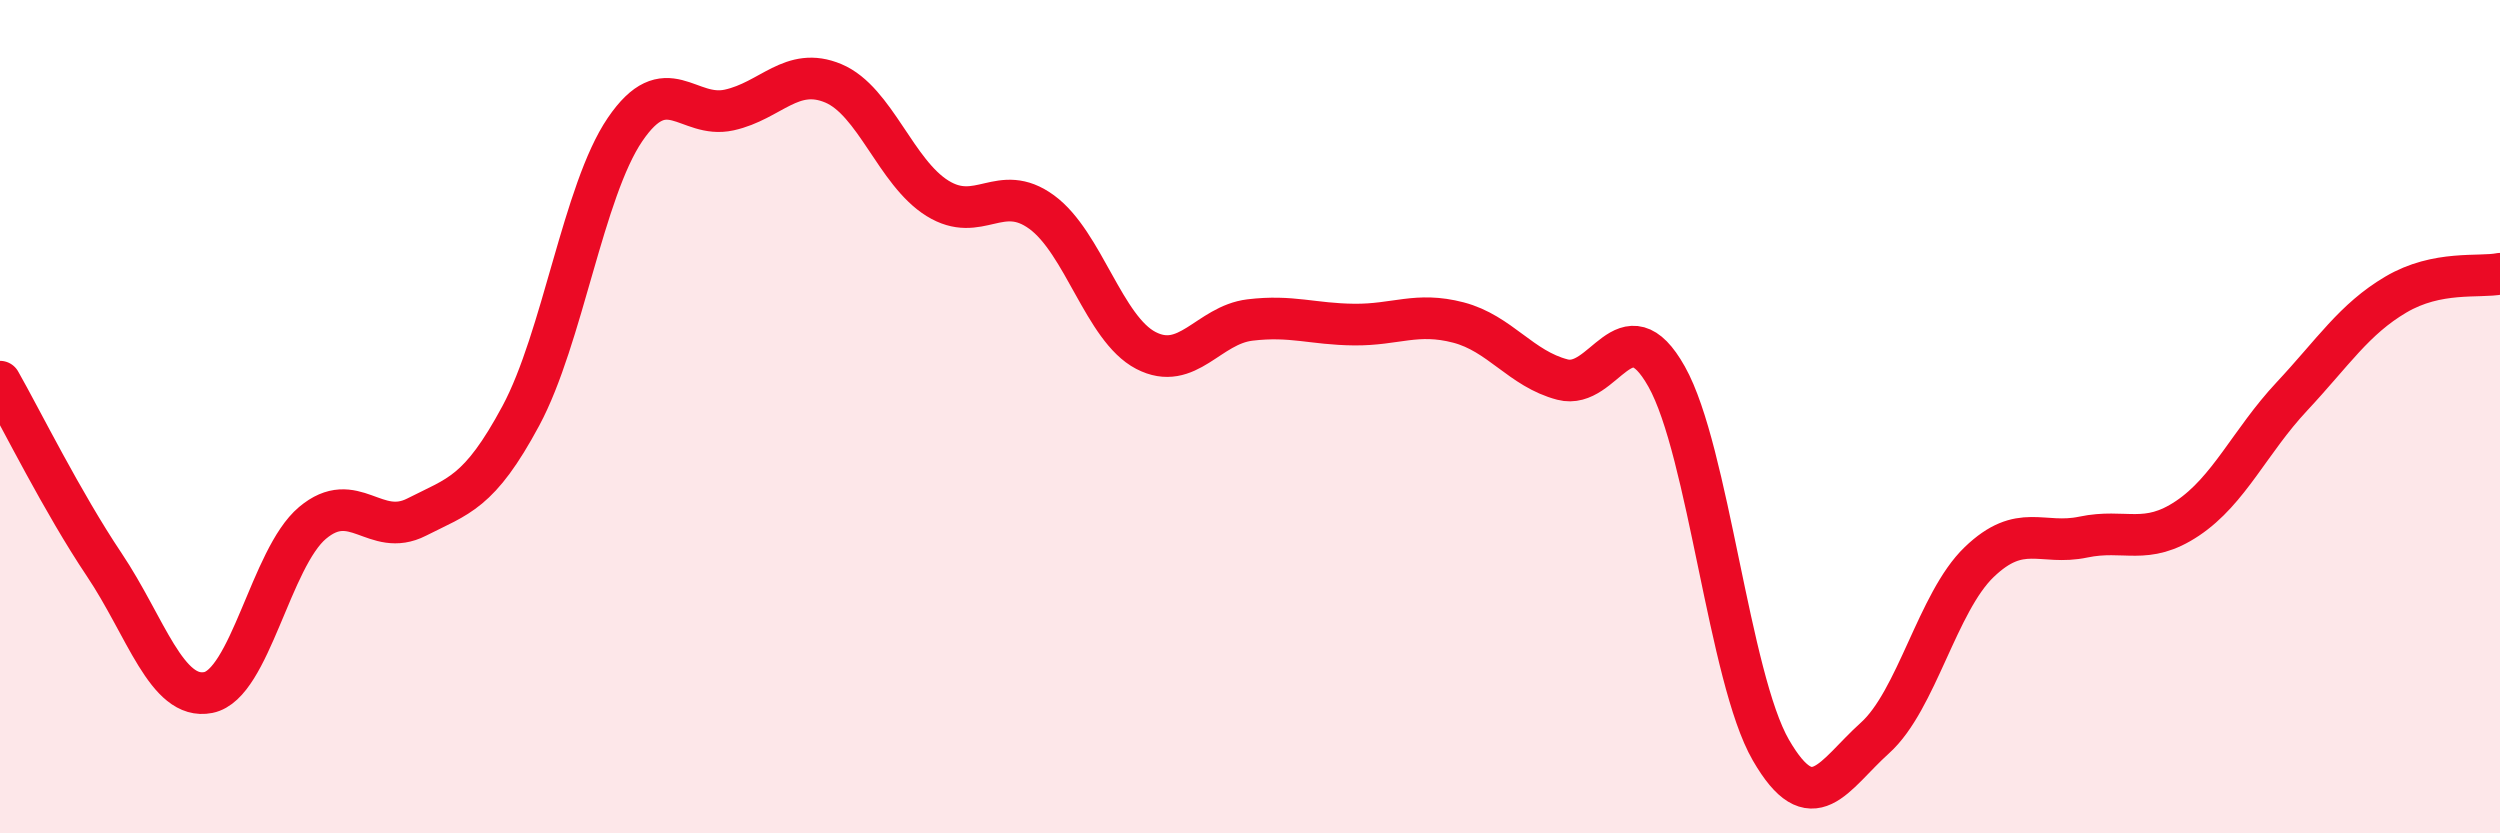
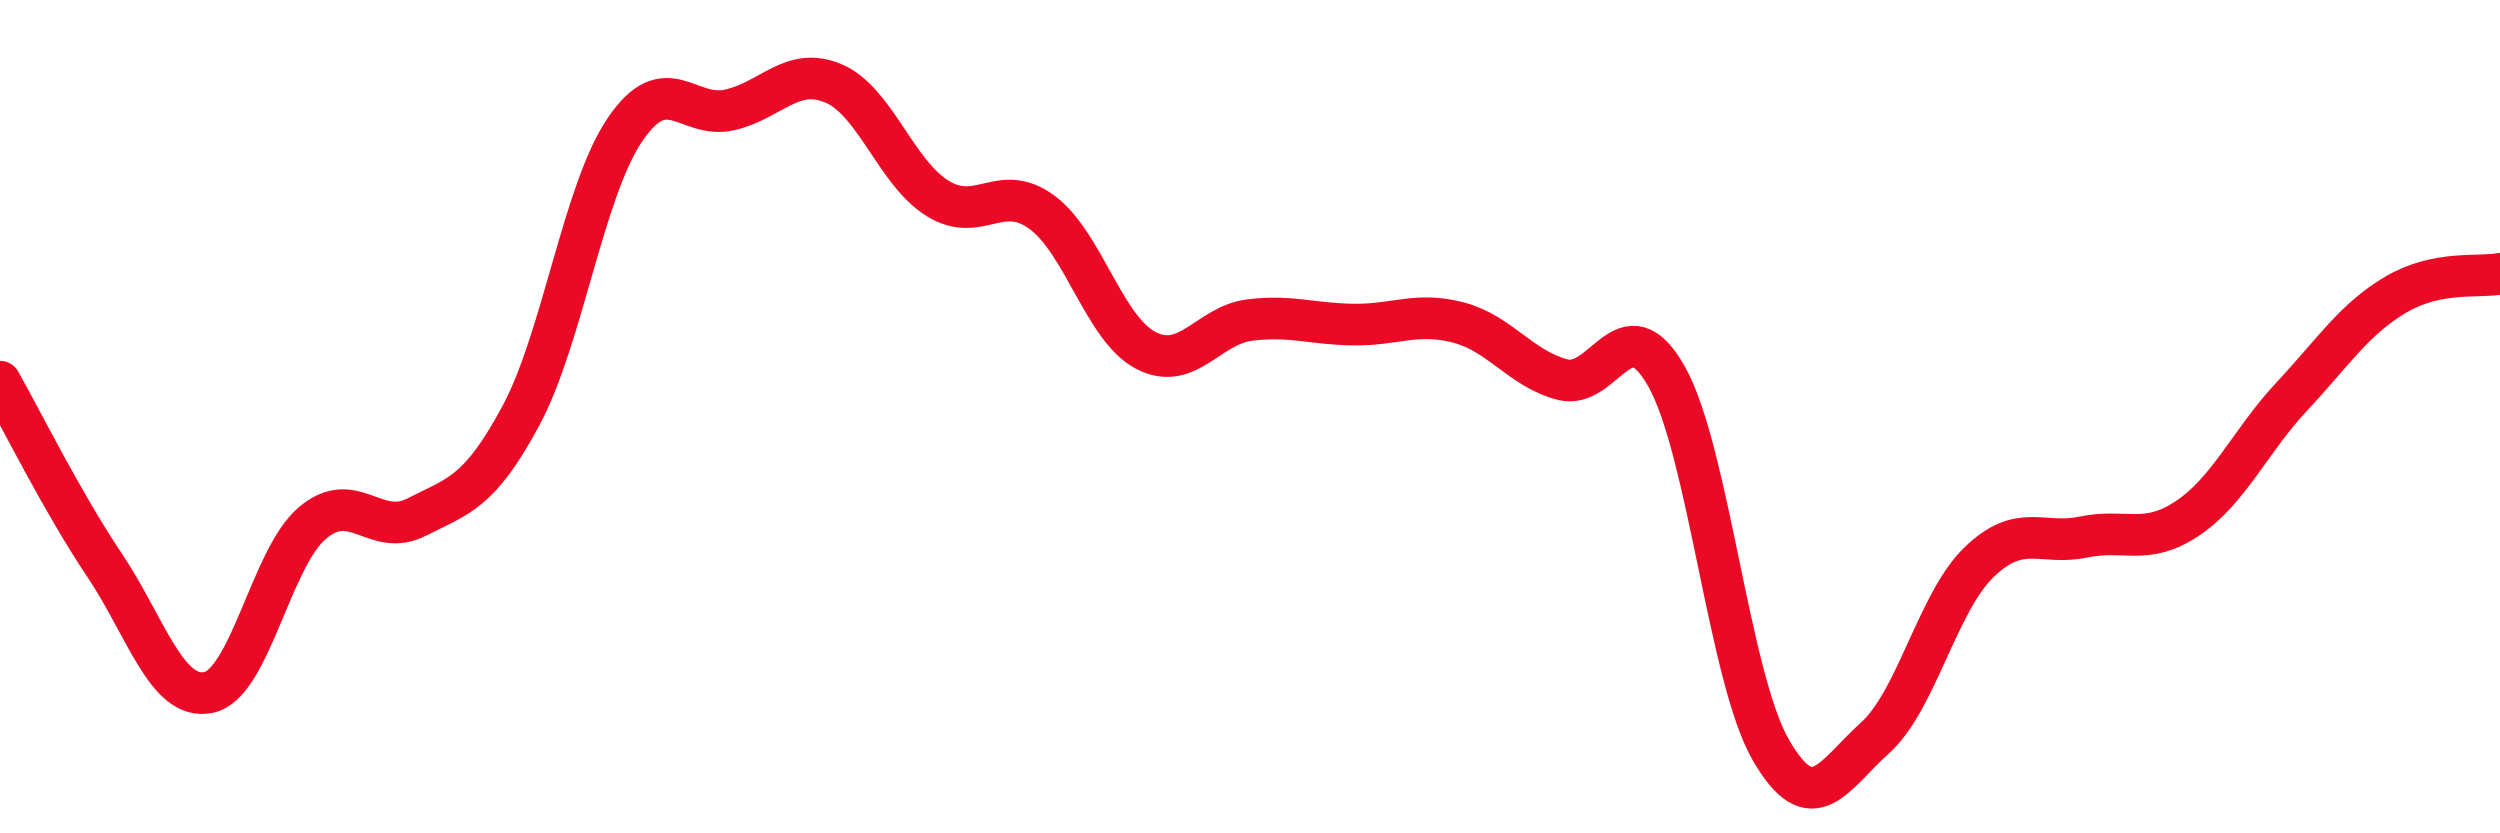
<svg xmlns="http://www.w3.org/2000/svg" width="60" height="20" viewBox="0 0 60 20">
-   <path d="M 0,9.16 C 0.5,10.04 1.5,12.06 2.5,13.55 C 3.5,15.04 4,16.82 5,16.62 C 6,16.42 6.5,13.39 7.5,12.55 C 8.5,11.71 9,12.92 10,12.41 C 11,11.9 11.5,11.84 12.5,9.98 C 13.5,8.12 14,4.58 15,3.11 C 16,1.64 16.5,2.86 17.5,2.64 C 18.5,2.42 19,1.58 20,2 C 21,2.42 21.5,4.14 22.5,4.76 C 23.5,5.38 24,4.36 25,5.09 C 26,5.82 26.5,7.89 27.5,8.41 C 28.5,8.93 29,7.8 30,7.68 C 31,7.56 31.5,7.78 32.5,7.79 C 33.5,7.8 34,7.48 35,7.74 C 36,8 36.5,8.85 37.5,9.11 C 38.5,9.37 39,7.26 40,9.04 C 41,10.82 41.5,16.27 42.5,18 C 43.5,19.73 44,18.61 45,17.71 C 46,16.81 46.5,14.45 47.5,13.49 C 48.5,12.53 49,13.1 50,12.89 C 51,12.68 51.5,13.11 52.5,12.44 C 53.5,11.77 54,10.59 55,9.52 C 56,8.45 56.5,7.66 57.5,7.07 C 58.5,6.48 59.5,6.67 60,6.57L60 20L0 20Z" fill="#EB0A25" opacity="0.1" stroke-linecap="round" stroke-linejoin="round" />
  <path d="M 0,9.16 C 0.5,10.04 1.5,12.06 2.5,13.55 C 3.5,15.04 4,16.82 5,16.62 C 6,16.42 6.5,13.39 7.5,12.55 C 8.5,11.71 9,12.92 10,12.41 C 11,11.9 11.5,11.84 12.5,9.98 C 13.5,8.12 14,4.58 15,3.11 C 16,1.64 16.5,2.86 17.5,2.64 C 18.5,2.42 19,1.58 20,2 C 21,2.42 21.5,4.14 22.5,4.76 C 23.5,5.38 24,4.36 25,5.09 C 26,5.82 26.5,7.89 27.5,8.41 C 28.5,8.93 29,7.8 30,7.68 C 31,7.56 31.5,7.78 32.5,7.79 C 33.5,7.8 34,7.48 35,7.74 C 36,8 36.5,8.85 37.5,9.11 C 38.5,9.37 39,7.26 40,9.04 C 41,10.82 41.5,16.27 42.5,18 C 43.5,19.73 44,18.61 45,17.71 C 46,16.81 46.5,14.45 47.5,13.49 C 48.5,12.53 49,13.1 50,12.89 C 51,12.68 51.5,13.11 52.5,12.44 C 53.5,11.77 54,10.59 55,9.52 C 56,8.45 56.5,7.66 57.5,7.07 C 58.5,6.48 59.5,6.67 60,6.57" stroke="#EB0A25" stroke-width="1" fill="none" stroke-linecap="round" stroke-linejoin="round" />
</svg>